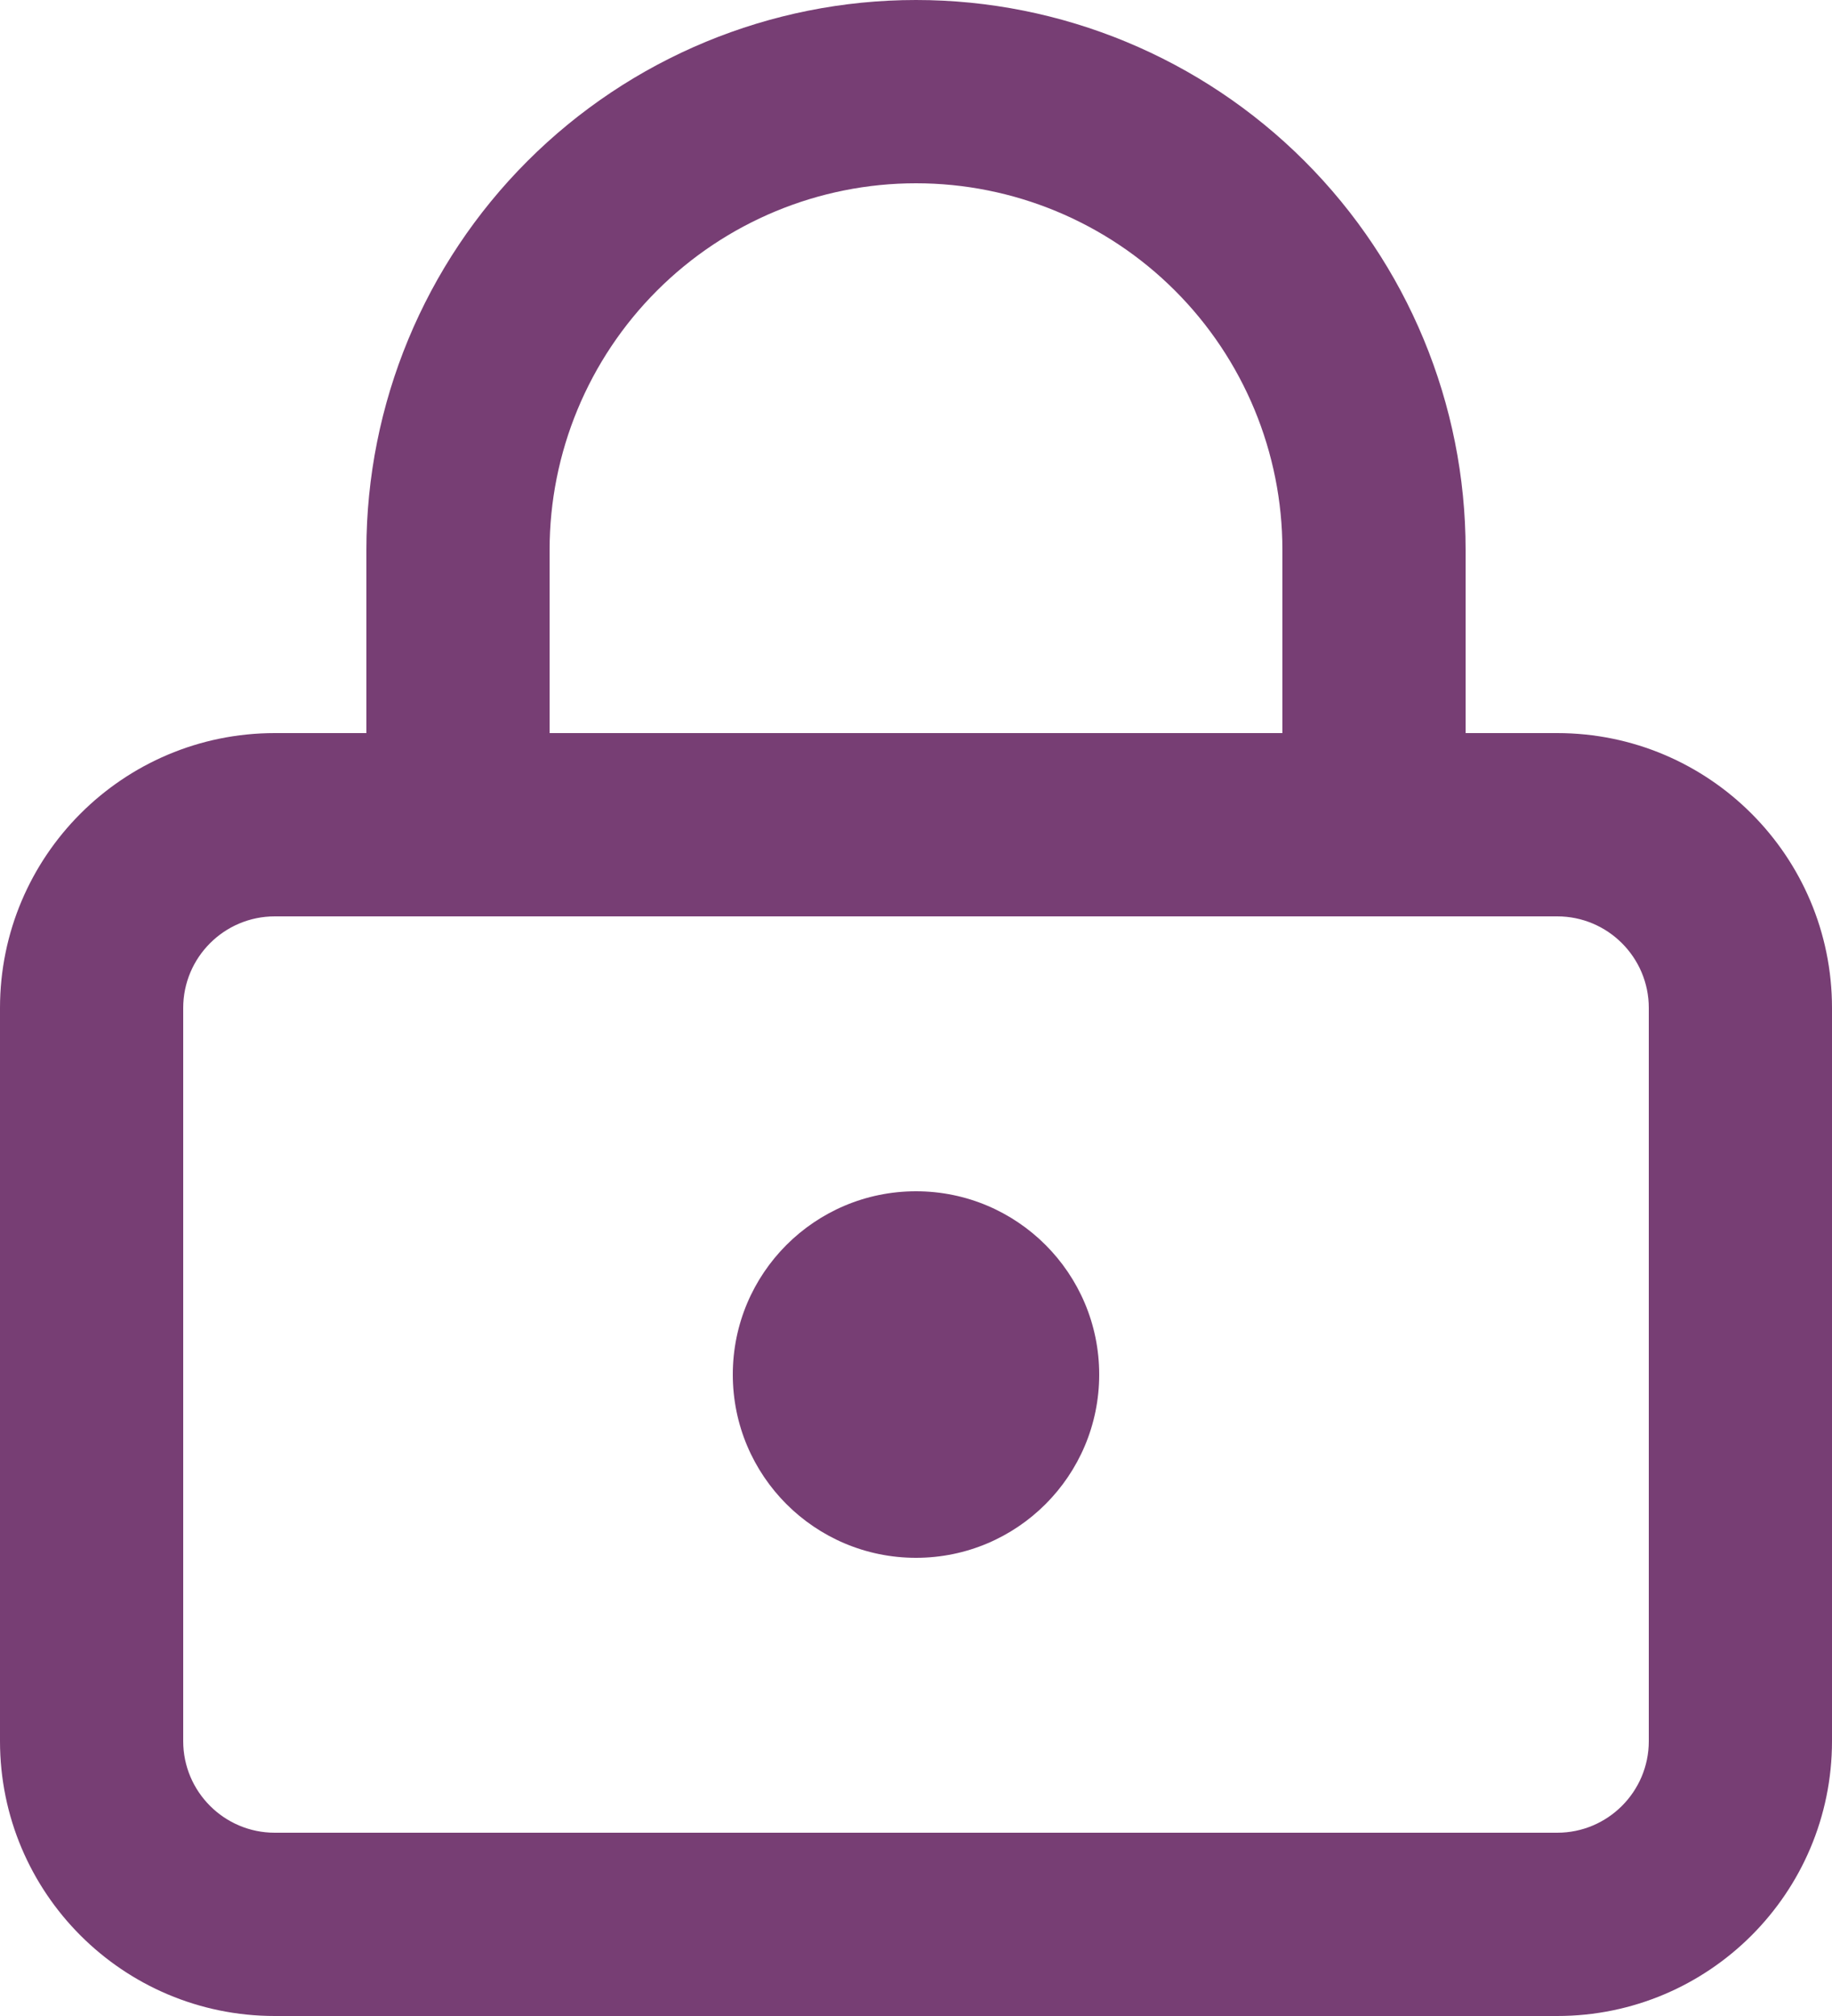
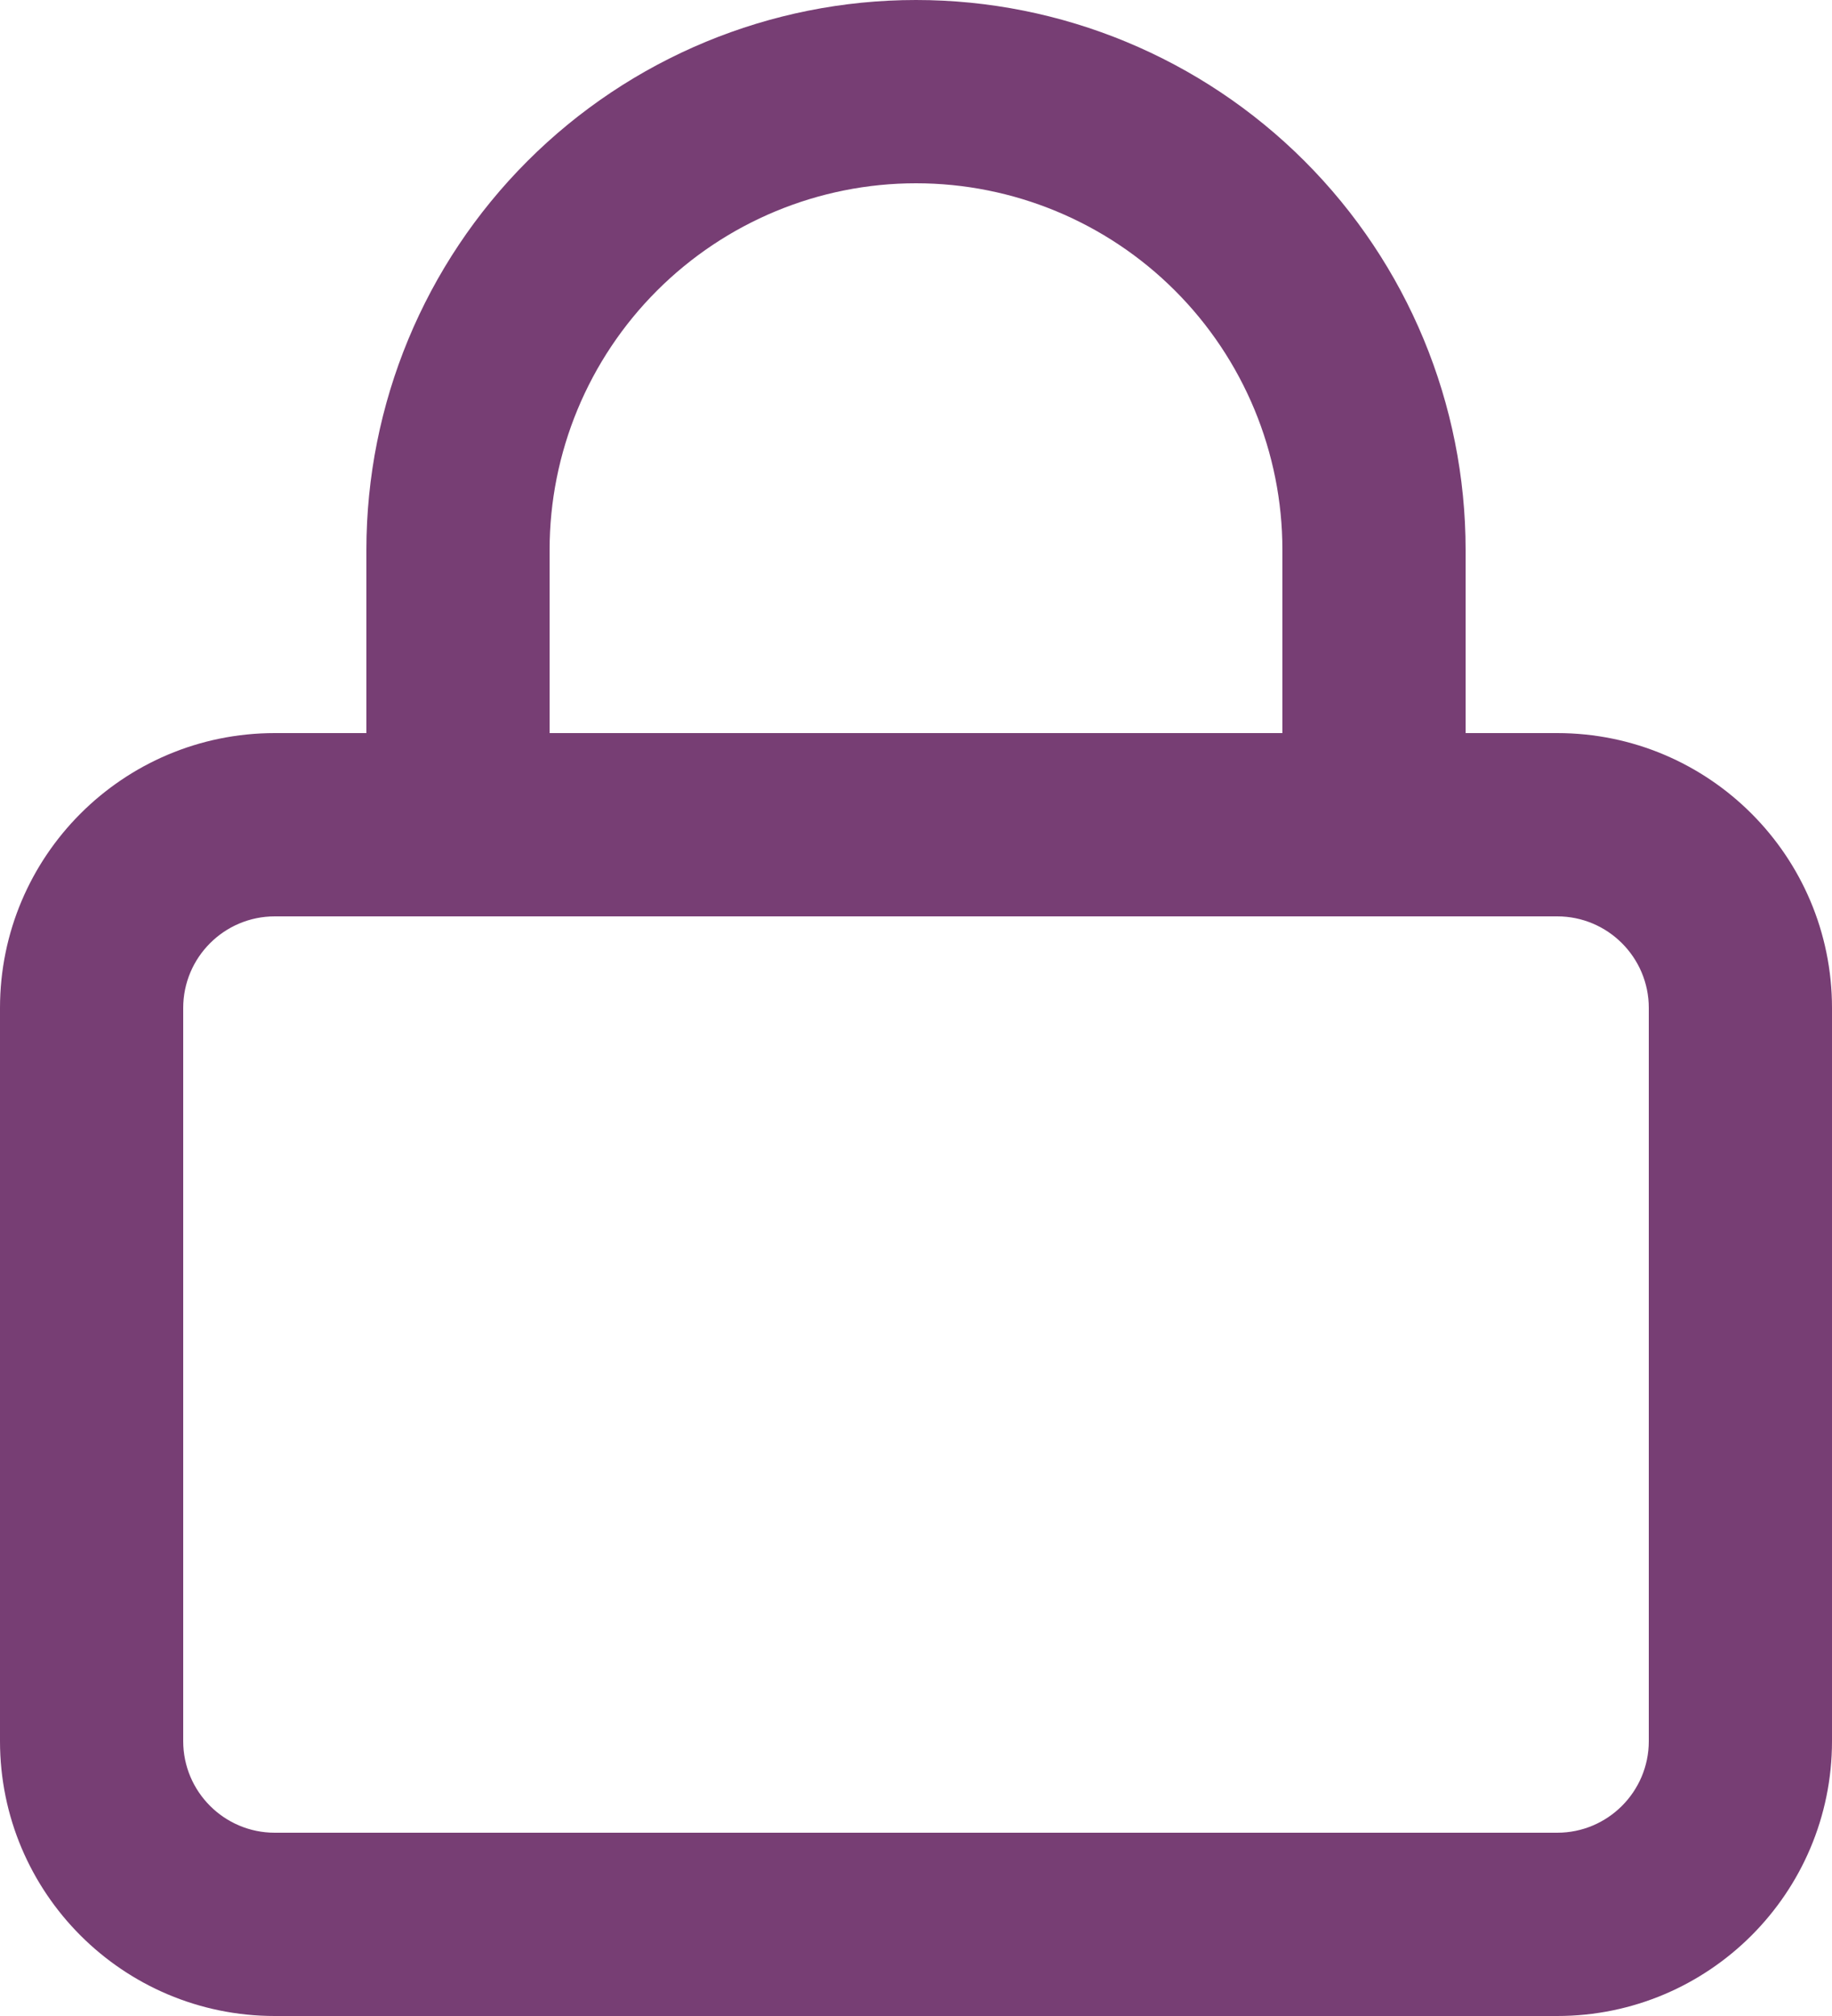
<svg xmlns="http://www.w3.org/2000/svg" fill="none" height="100%" overflow="visible" preserveAspectRatio="none" style="display: block;" viewBox="0 0 30 33" width="100%">
  <g id="vector">
-     <path d="M12 22.5C12 20.843 13.343 19.5 15 19.5C16.657 19.5 18 20.843 18 22.5C18 24.157 16.657 25.5 15 25.5C13.343 25.5 12 24.157 12 22.5Z" fill="#773E74" />
    <path d="M27 16.5C27 15.672 26.328 15 25.5 15H4.5C3.672 15 3 15.672 3 16.5V28.5C3 29.328 3.672 30 4.5 30H25.5C26.328 30 27 29.328 27 28.5V16.5ZM30 28.5C30 30.985 27.985 33 25.5 33H4.5C2.015 33 0 30.985 0 28.5V16.5C0 14.015 2.015 12 4.5 12H25.5C27.985 12 30 14.015 30 16.5V28.5Z" fill="#773E74" />
    <path d="M21 13.5V9C21 7.409 20.367 5.883 19.242 4.758C18.117 3.633 16.591 3 15 3C13.409 3 11.883 3.633 10.758 4.758C9.633 5.883 9 7.409 9 9V13.5C9 14.328 8.328 15 7.5 15C6.672 15 6 14.328 6 13.5V9C6 6.613 6.949 4.325 8.637 2.637C10.325 0.949 12.613 0 15 0C17.387 0 19.675 0.949 21.363 2.637C23.051 4.325 24 6.613 24 9V13.5C24 14.328 23.328 15 22.5 15C21.672 15 21 14.328 21 13.5Z" fill="#773E74" />
  </g>
</svg>